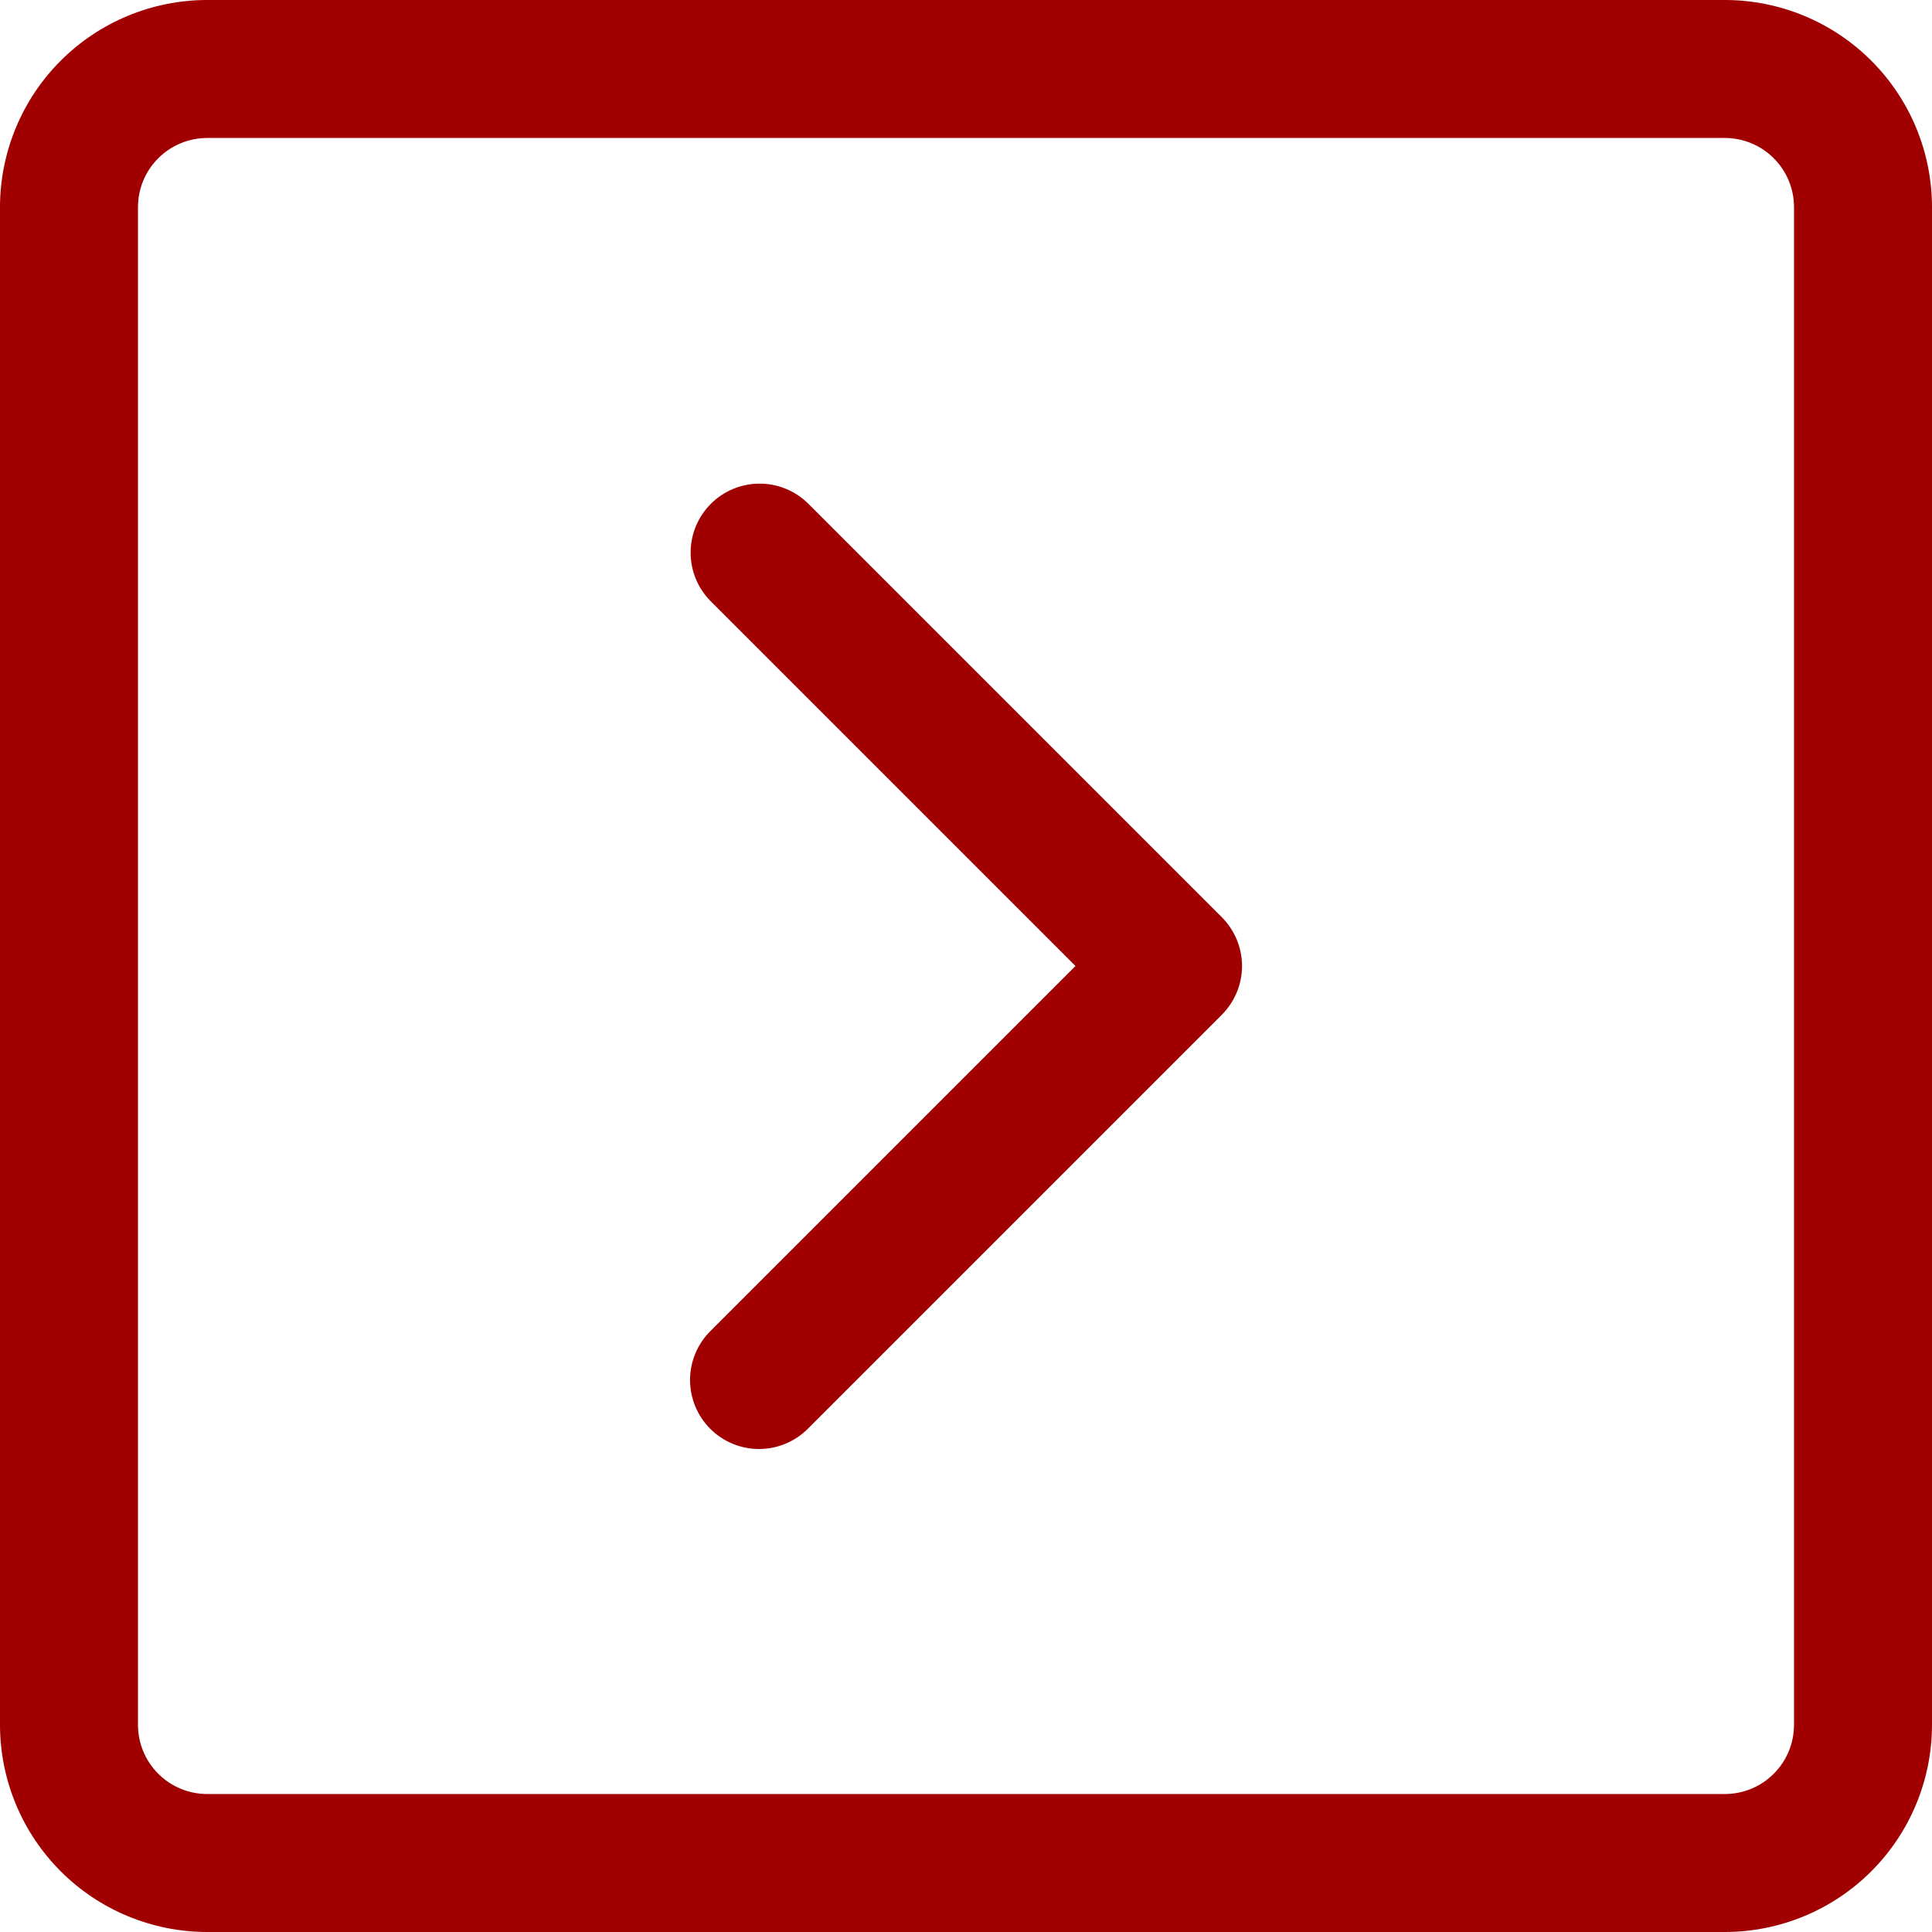
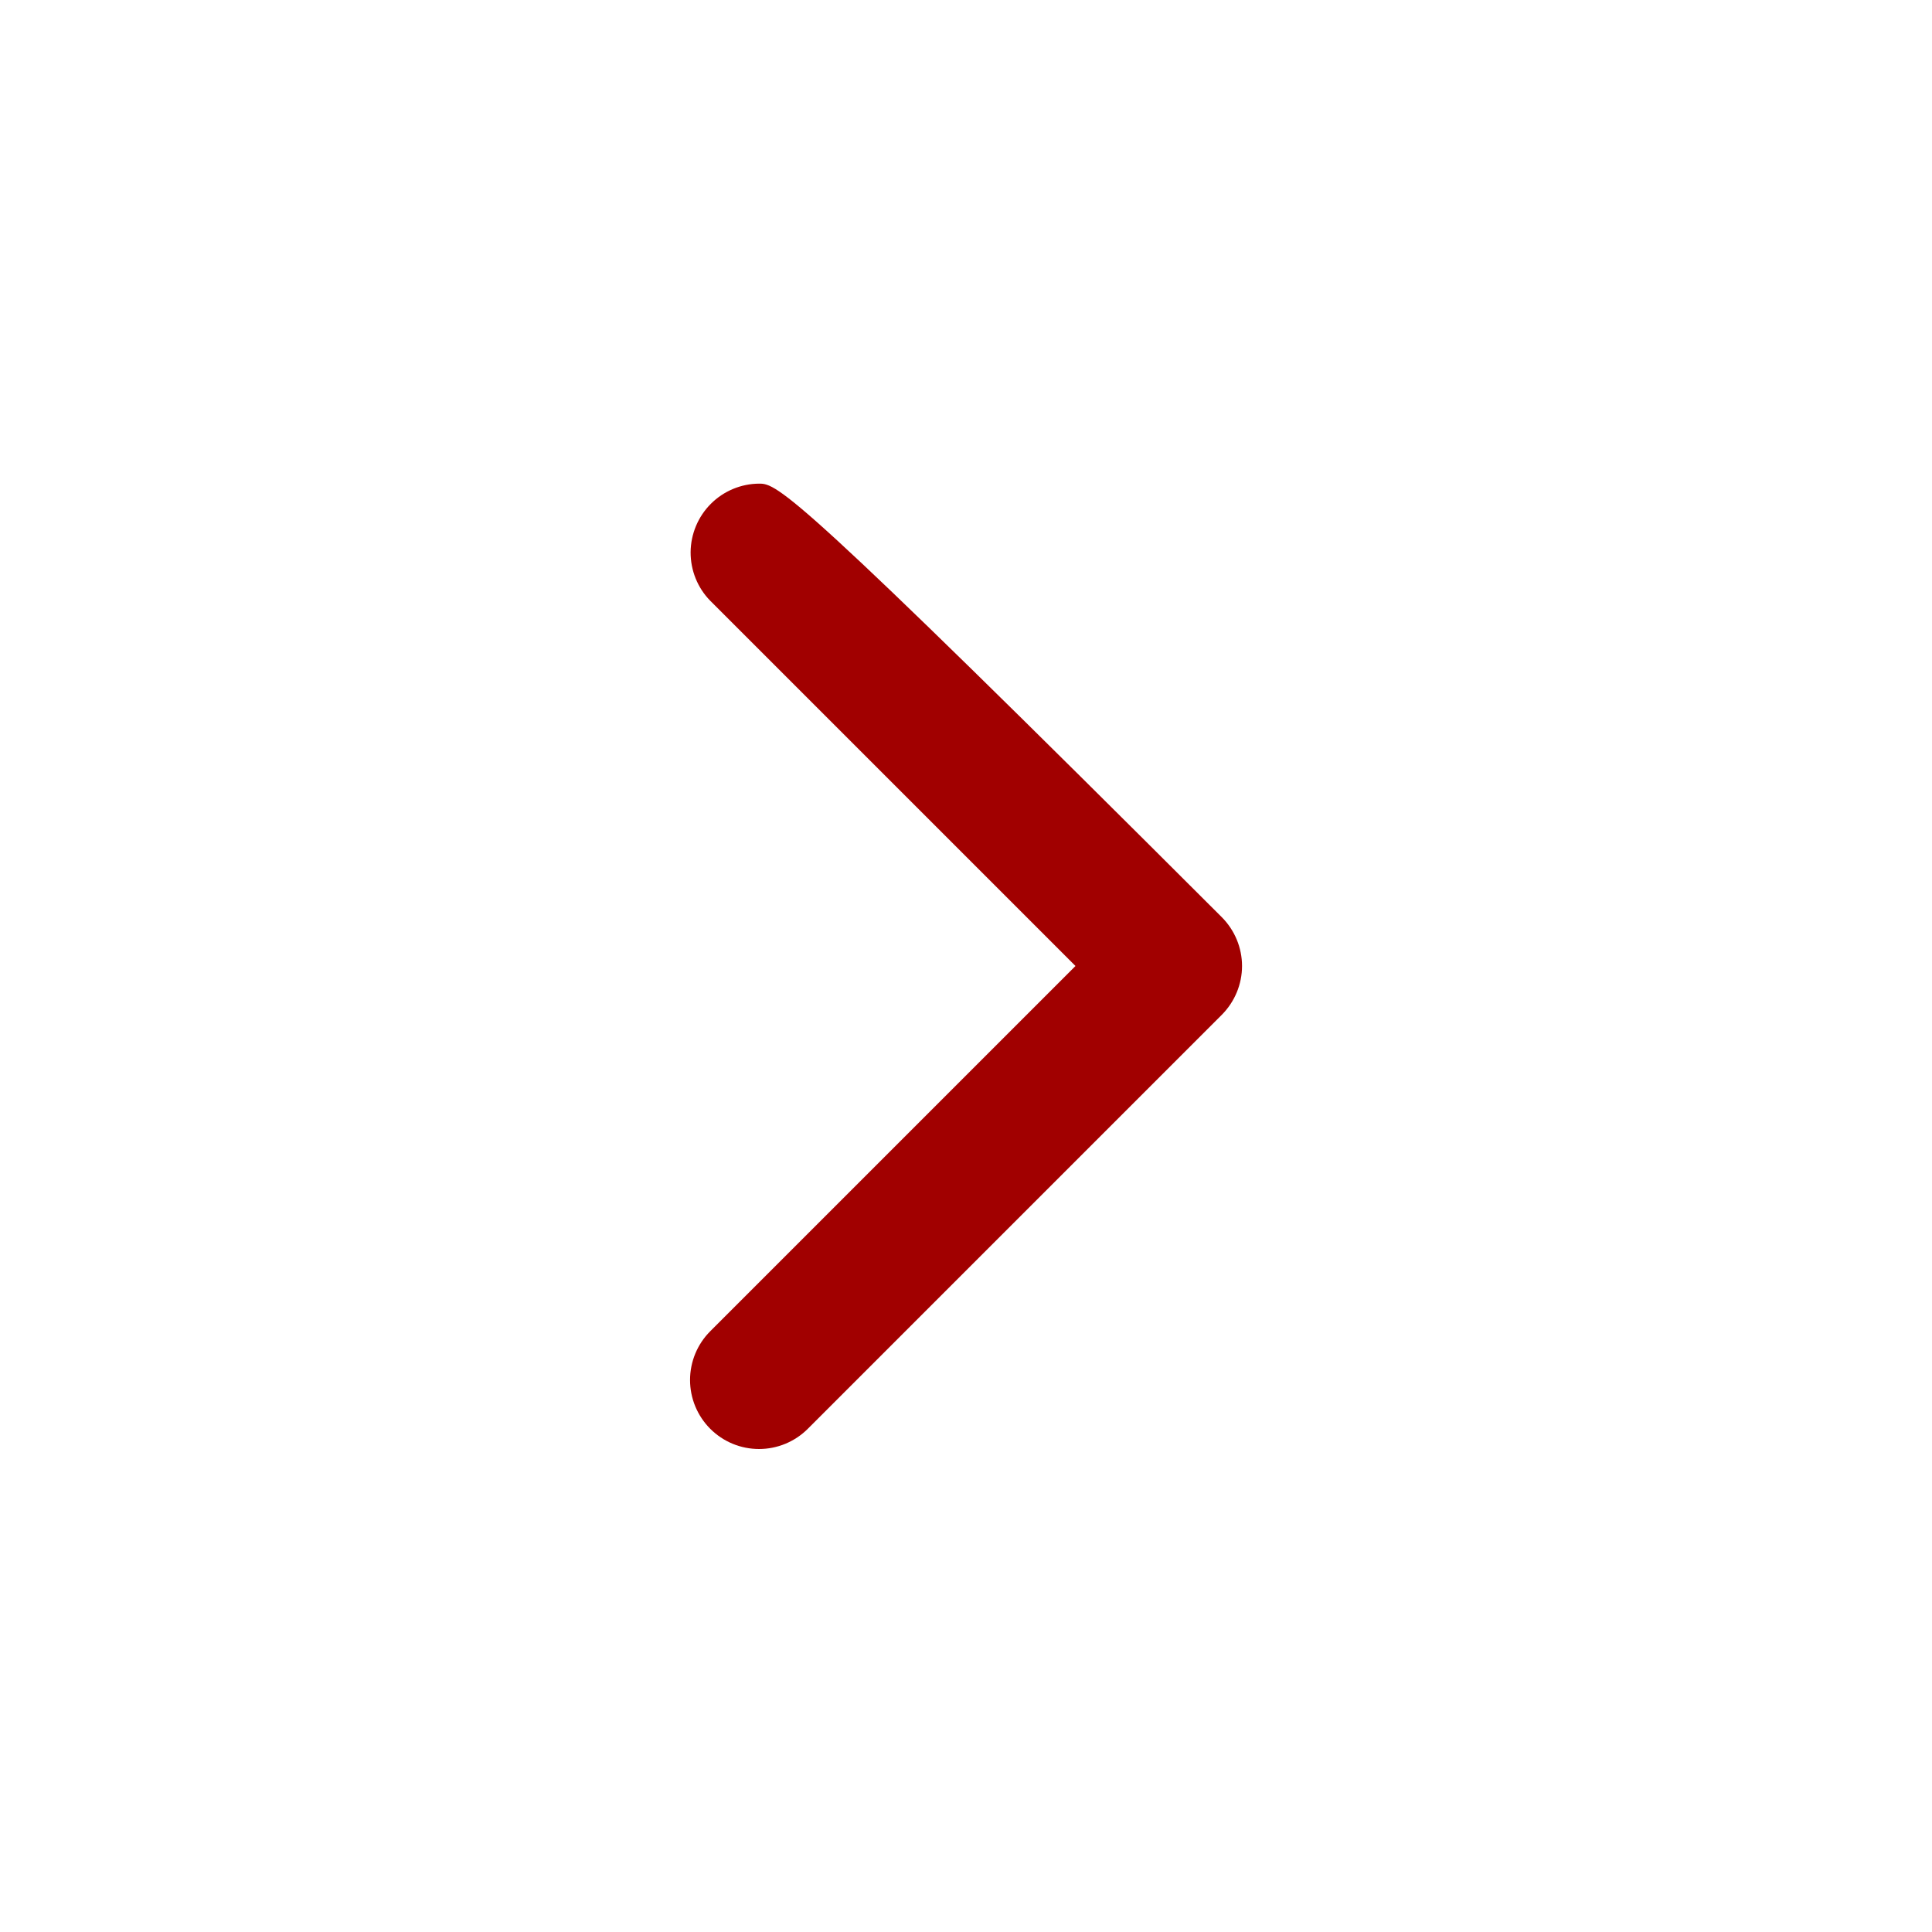
<svg xmlns="http://www.w3.org/2000/svg" width="24" height="24" viewBox="0 0 24 24" fill="none">
-   <path d="M2.571 24L21.429 24C22.11 23.999 22.764 23.728 23.246 23.246C23.728 22.764 23.999 22.11 24 21.429L24 2.571C23.999 1.89 23.728 1.236 23.246 0.754C22.764 0.272 22.11 0.001 21.429 -4.6322e-07L2.571 -2.11176e-06C1.89 0.001 1.236 0.272 0.754 0.754C0.272 1.236 0.001 1.89 1.63493e-06 2.571L-1.36172e-08 21.429C0.001 22.11 0.272 22.764 0.754 23.246C1.236 23.728 1.89 23.999 2.571 24ZM1.714 2.571C1.715 2.344 1.805 2.126 1.966 1.966C2.126 1.805 2.344 1.715 2.571 1.714L21.429 1.714C21.656 1.715 21.874 1.805 22.034 1.966C22.195 2.126 22.285 2.344 22.286 2.571L22.286 21.429C22.285 21.656 22.195 21.874 22.034 22.034C21.874 22.195 21.656 22.285 21.429 22.286L2.571 22.286C2.344 22.285 2.126 22.195 1.966 22.034C1.805 21.874 1.715 21.656 1.714 21.429L1.714 2.571Z" fill="#A10000" />
-   <path d="M8.823 17.749C8.984 17.91 9.201 18 9.429 18C9.656 18 9.874 17.91 10.035 17.749L15.178 12.606C15.338 12.445 15.429 12.227 15.429 12C15.429 11.773 15.338 11.555 15.178 11.394L10.035 6.251C9.873 6.094 9.656 6.006 9.431 6.008C9.206 6.009 8.99 6.099 8.83 6.259C8.671 6.418 8.581 6.634 8.579 6.859C8.578 7.085 8.665 7.302 8.823 7.463L13.36 12L8.823 16.537C8.662 16.698 8.572 16.916 8.572 17.143C8.572 17.37 8.662 17.588 8.823 17.749Z" fill="#A10000" />
+   <path d="M8.823 17.749C8.984 17.91 9.201 18 9.429 18C9.656 18 9.874 17.91 10.035 17.749L15.178 12.606C15.338 12.445 15.429 12.227 15.429 12C15.429 11.773 15.338 11.555 15.178 11.394C9.873 6.094 9.656 6.006 9.431 6.008C9.206 6.009 8.99 6.099 8.83 6.259C8.671 6.418 8.581 6.634 8.579 6.859C8.578 7.085 8.665 7.302 8.823 7.463L13.36 12L8.823 16.537C8.662 16.698 8.572 16.916 8.572 17.143C8.572 17.37 8.662 17.588 8.823 17.749Z" fill="#A10000" />
</svg>